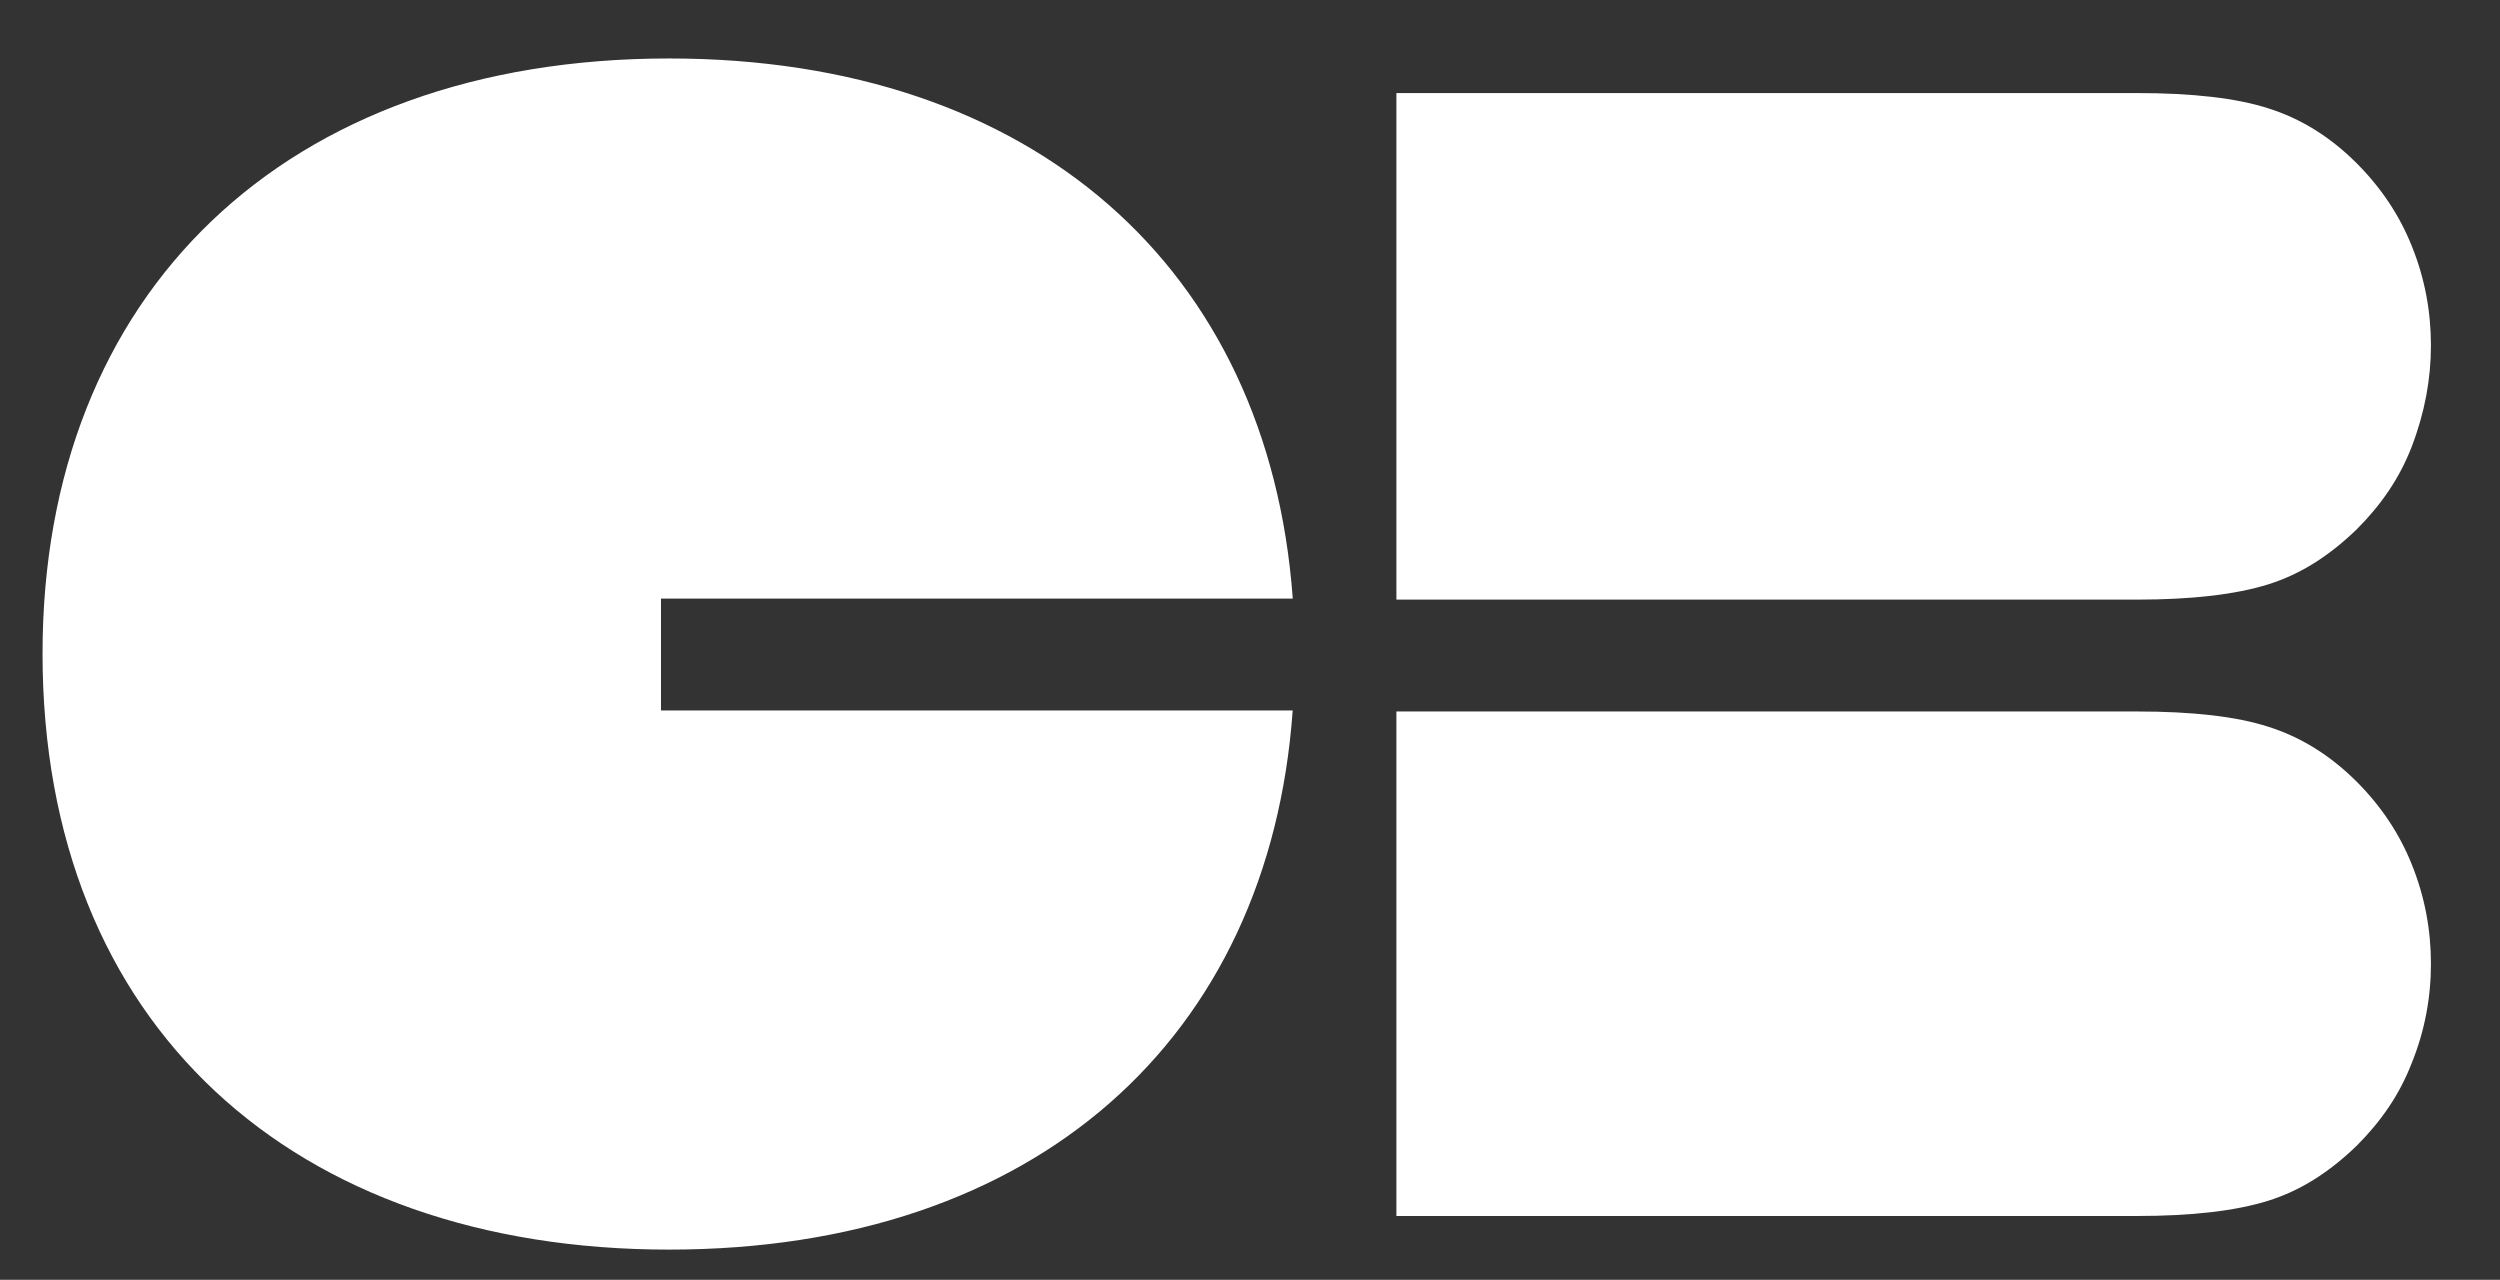
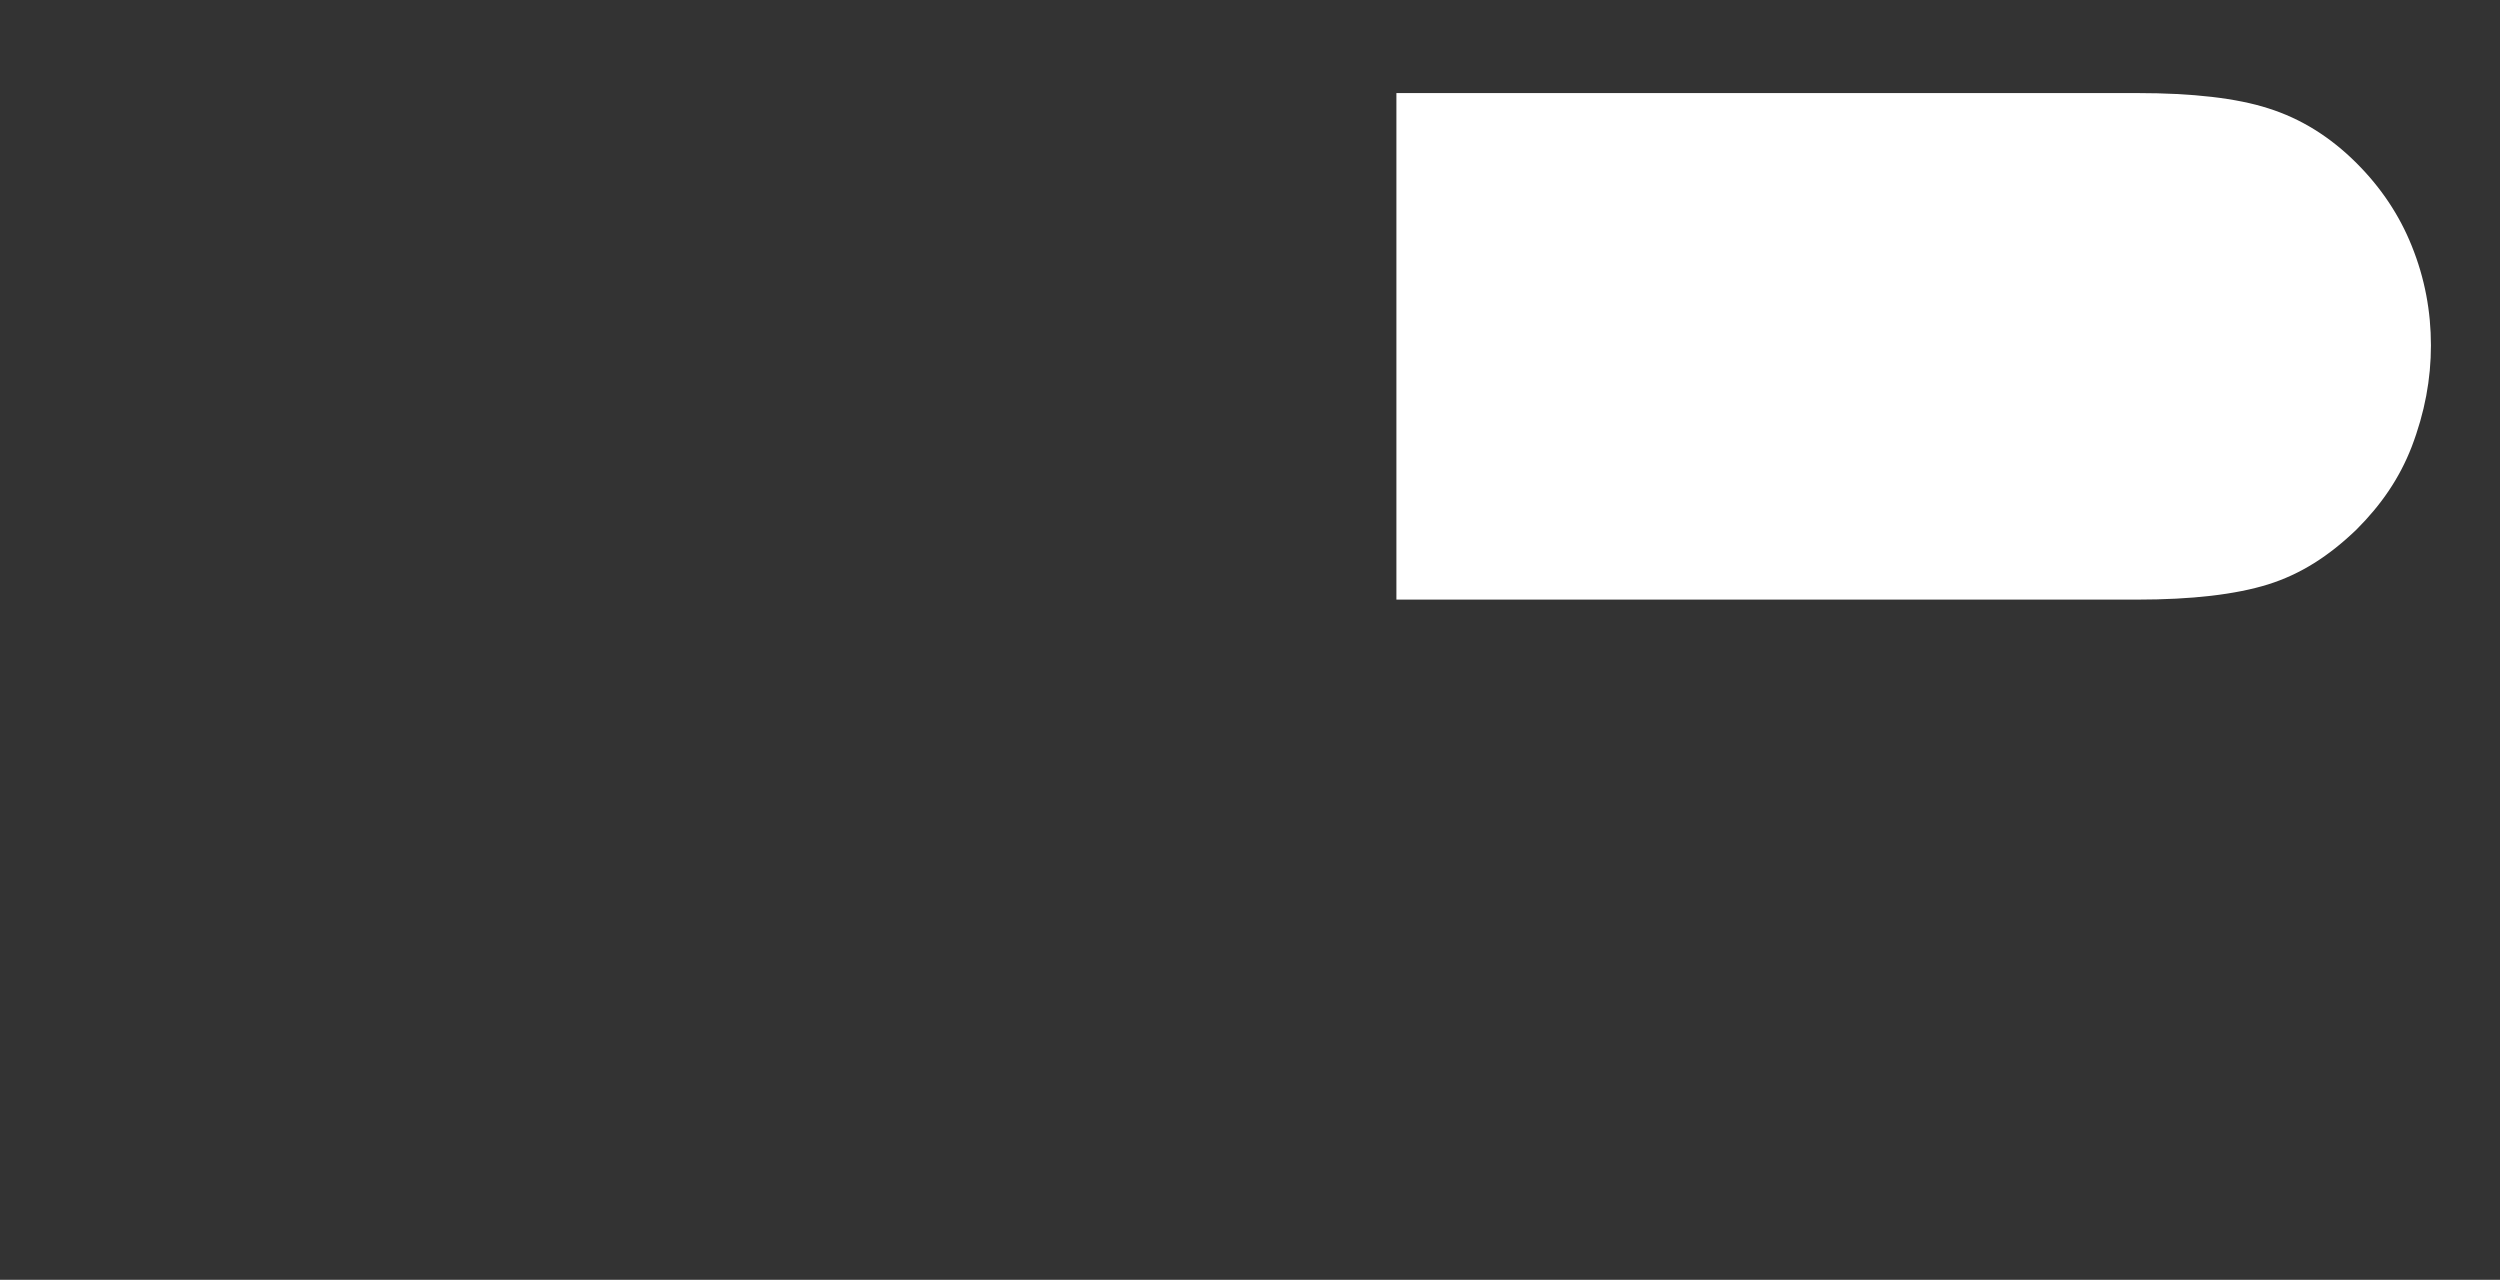
<svg xmlns="http://www.w3.org/2000/svg" version="1.1" id="Layer_1" x="0px" y="0px" width="78.625px" height="40.25px" viewBox="2.938 3.438 78.625 40.25" xml:space="preserve">
  <rect x="2.938" y="3.438" width="78.625" height="40.25" fill="#333333" stroke="none" />
  <g id="Logo_CB__x3C__100">
    <g>
      <path fill="#FFFFFF" d="M79.391,14.299c0-1.057-0.191-2.111-0.607-3.135c-0.385-0.959-0.961-1.823-1.729-2.592    c-0.832-0.832-1.76-1.407-2.783-1.728c-0.992-0.319-2.367-0.479-4.127-0.479H46.855v7.966v7.965h23.289    c1.729,0,3.104-0.16,4.127-0.479c1.023-0.32,1.92-0.896,2.783-1.729c0.768-0.768,1.344-1.6,1.729-2.591    C79.199,16.41,79.391,15.355,79.391,14.299" />
-       <path fill="#FFFFFF" d="M79.391,33.749c0-1.056-0.191-2.111-0.607-3.136c-0.385-0.959-0.961-1.822-1.729-2.592    c-0.832-0.83-1.76-1.406-2.783-1.728c-0.992-0.32-2.367-0.479-4.127-0.479H46.855v7.967v7.9h23.289    c1.729,0,3.104-0.16,4.127-0.479c1.023-0.32,1.92-0.896,2.783-1.729c0.768-0.768,1.344-1.6,1.729-2.591    C79.199,35.861,79.391,34.805,79.391,33.749" />
-       <path fill="#FFFFFF" d="M43.593,22.232C42.826,11.9,35.467,5.277,23.982,5.277c-12.092,0-19.706,7.391-19.706,18.715    c0,11.707,7.901,18.746,19.706,18.746c11.549,0,18.875-6.653,19.611-16.955H23.726v-3.519h19.867V22.232z" />
    </g>
  </g>
  <g id="Logo_CB__x3E__100">
</g>
</svg>